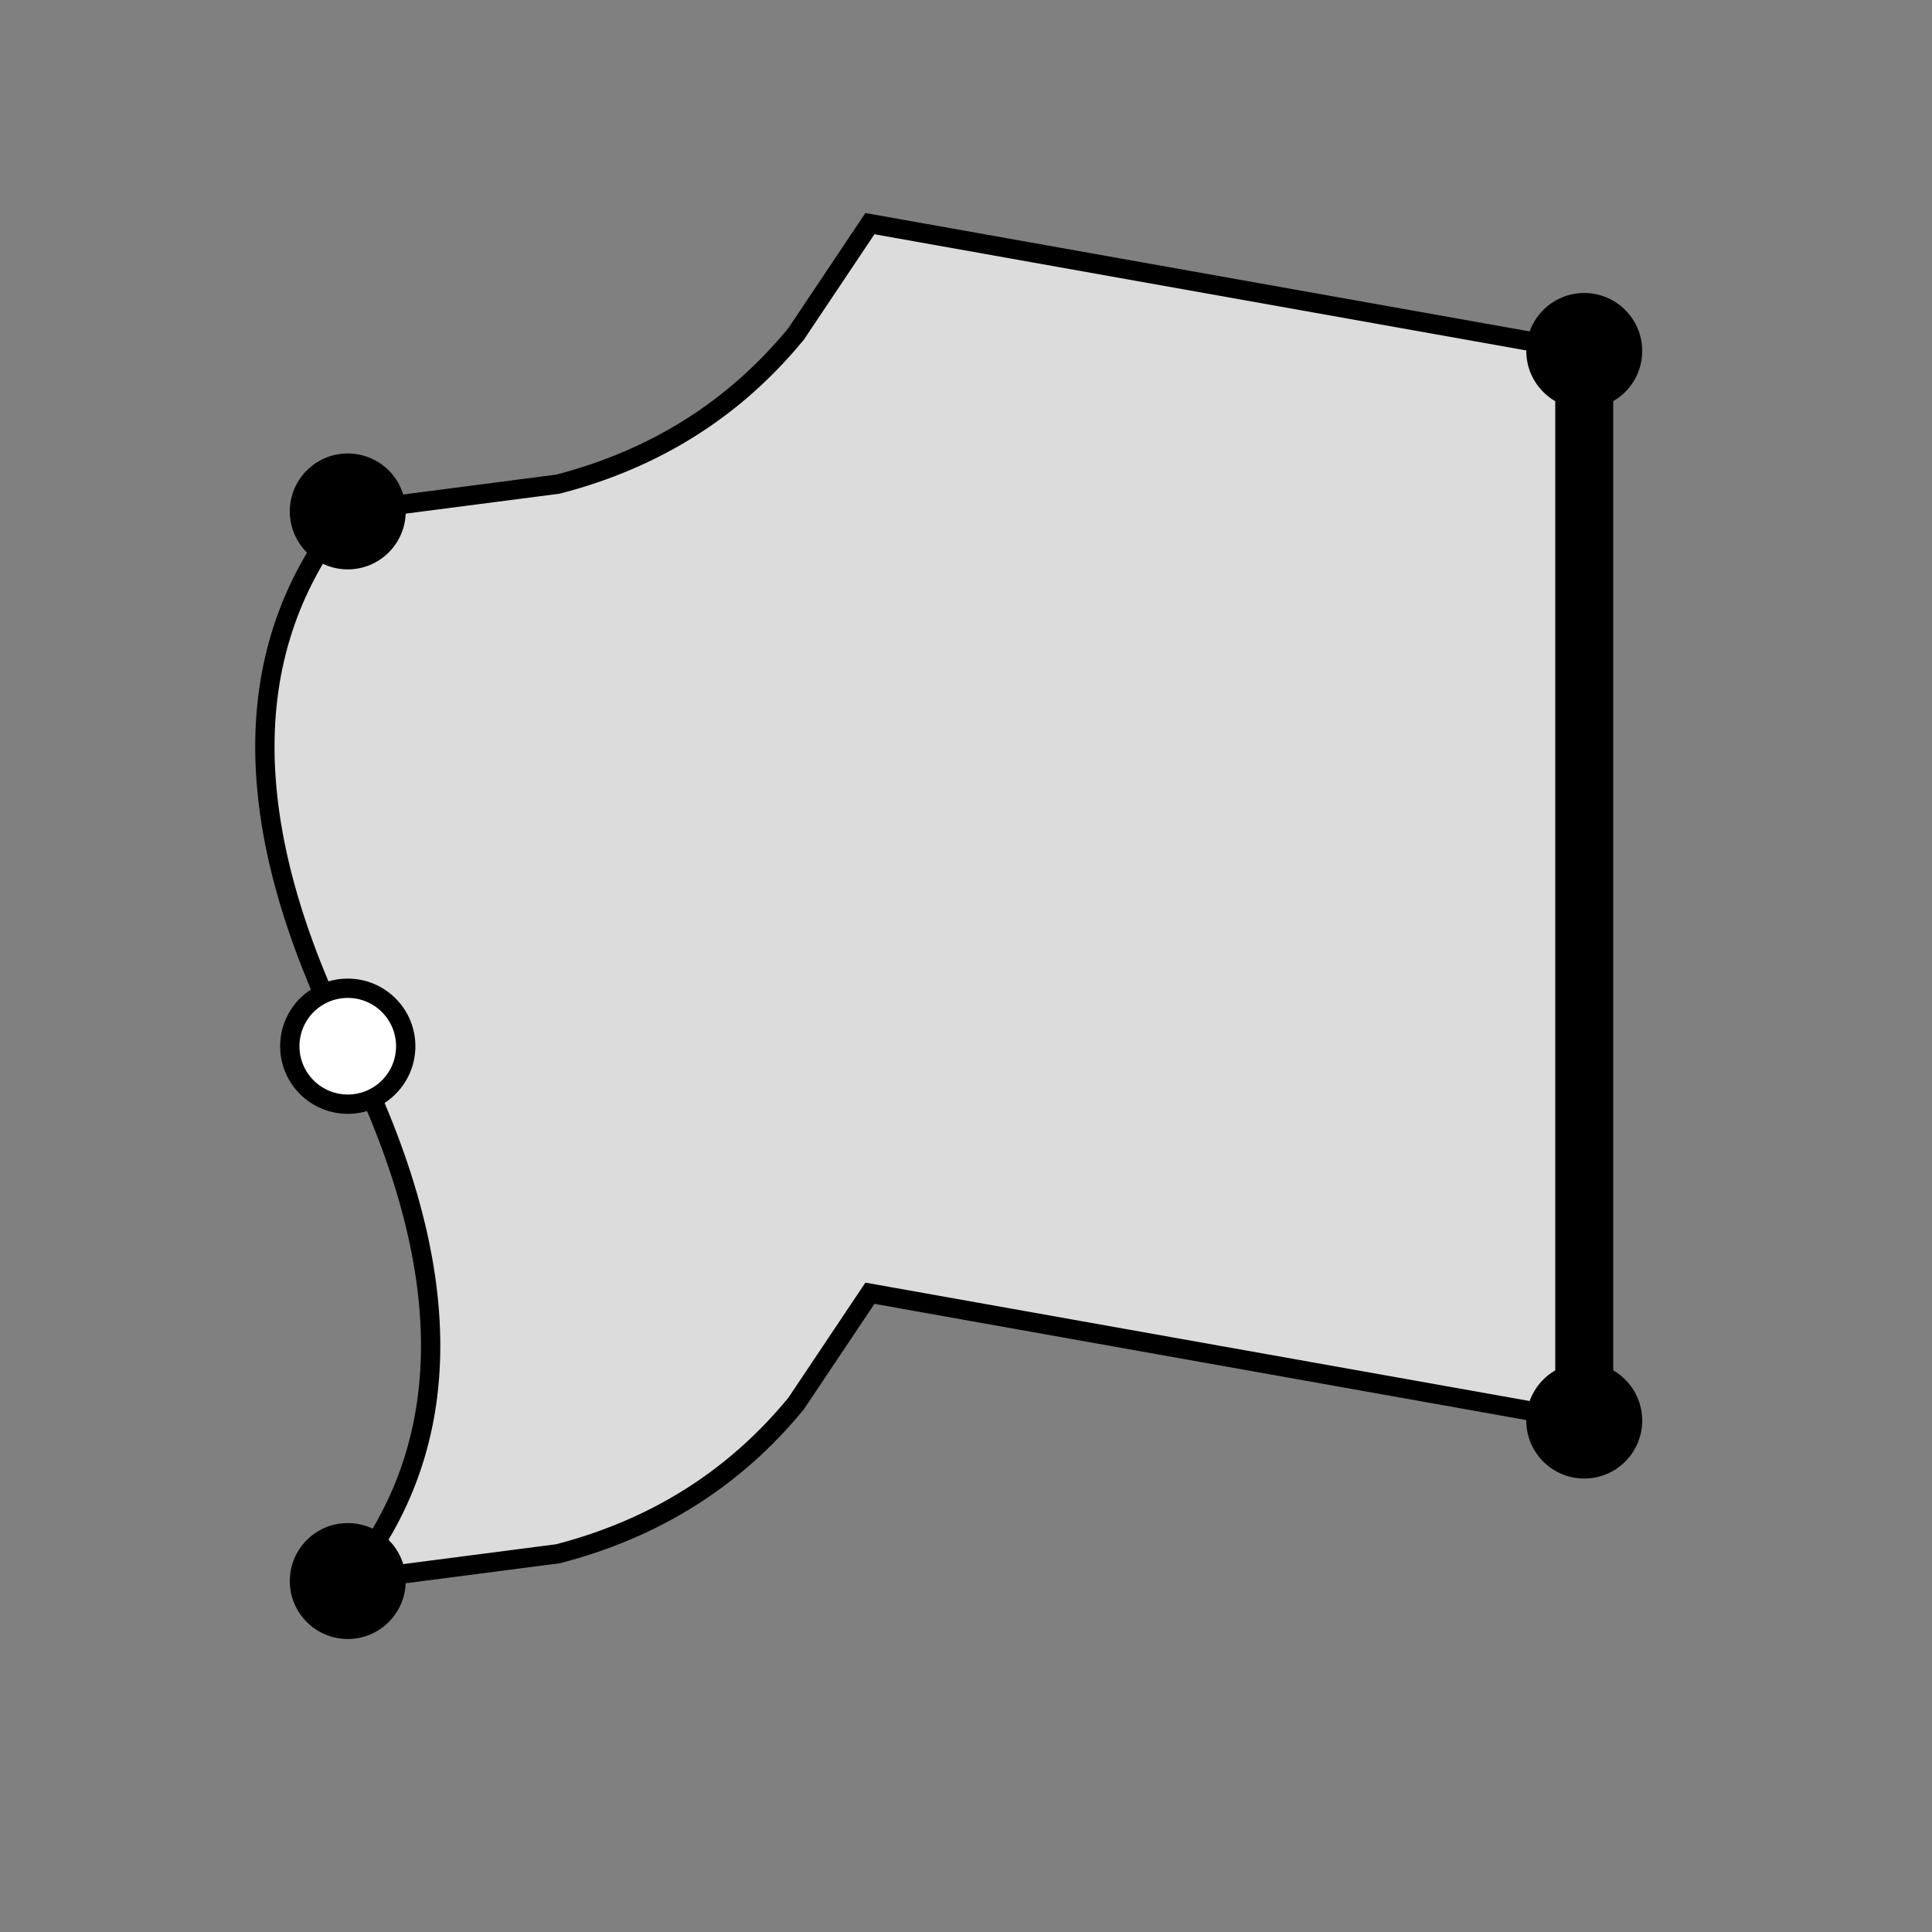
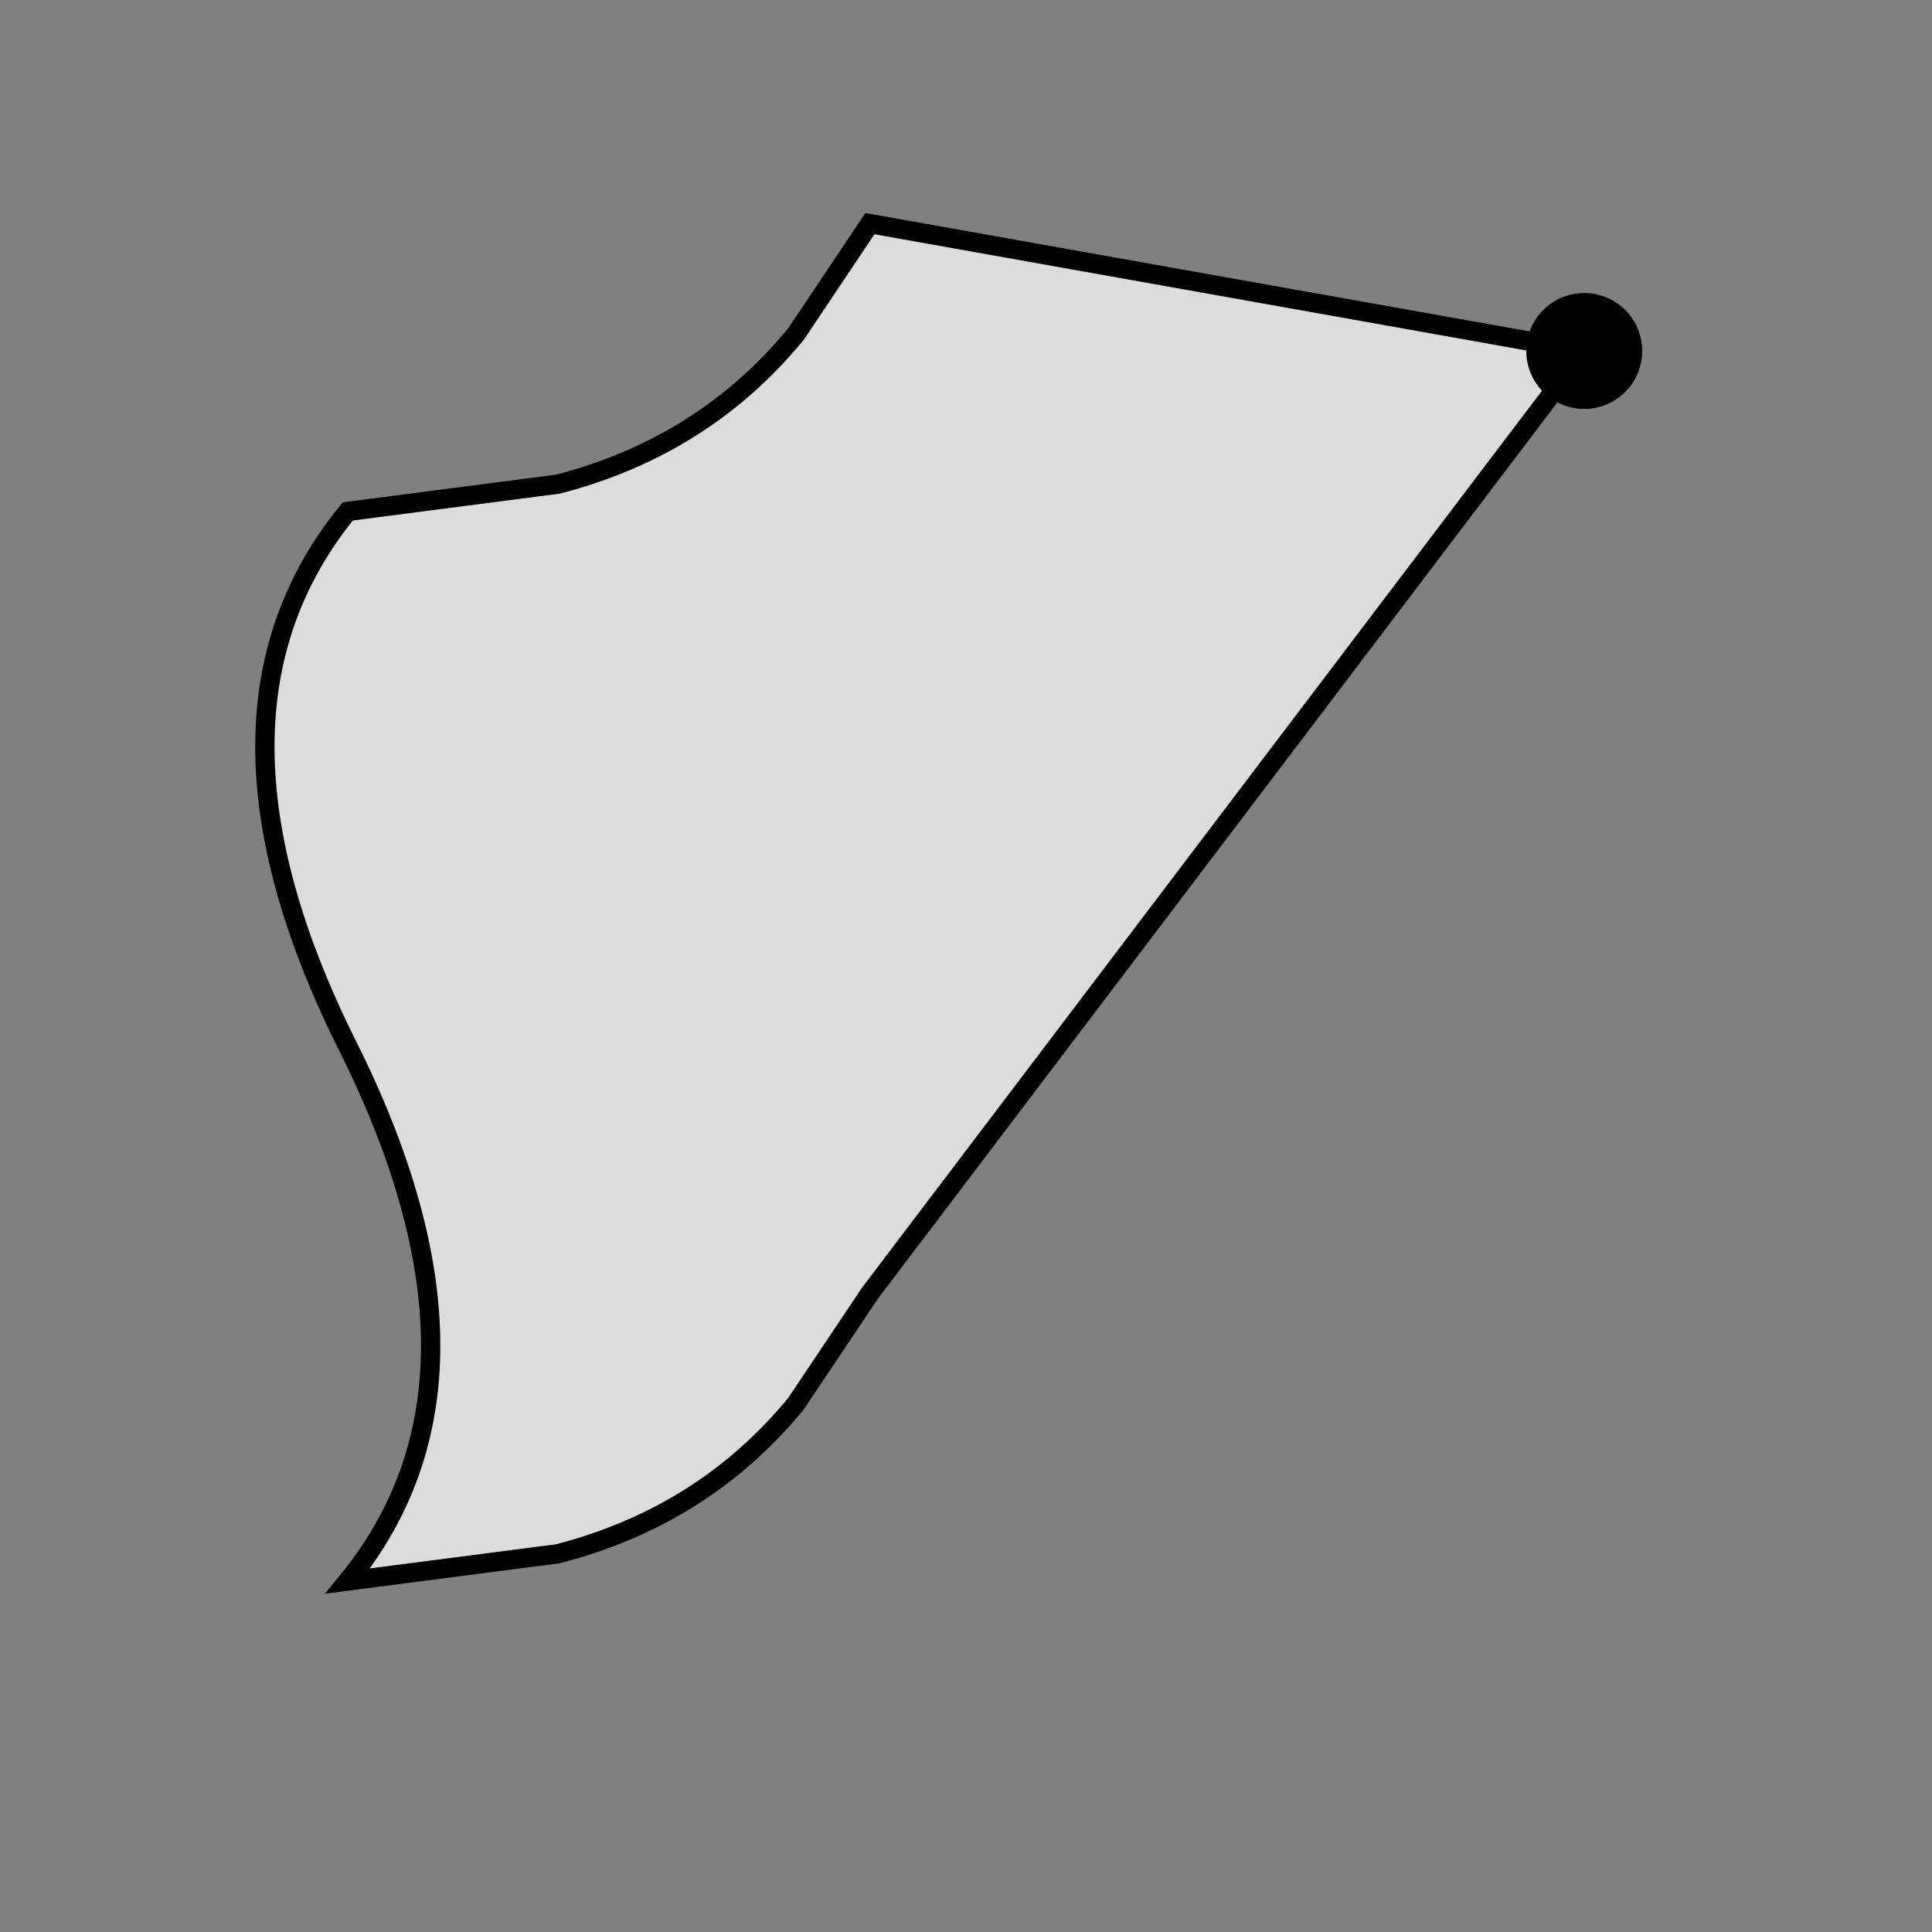
<svg xmlns="http://www.w3.org/2000/svg" height="100" width="100">
  <rect width="100%" height="100%" fill="#808080" stroke="none" />
-   <path d="M18 26.471  L28.88 25.059 Q36.435 23.102 41.211 17.276 L45.027 11.575 L82 18.166  L82 73.529  L45.027 66.938 L41.211 72.64 Q36.435 78.466 28.88 80.422 L18 81.834  Q26.581 71.315 18 54.152 Q9.419 36.99 18 26.471 Z" style="fill: rgb(220, 220, 220); stroke-width: 1; stroke: black;" />
-   <line x1="82" y1="18.166" x2="82" y2="73.529" style="stroke:black; stroke-width:3;" />
-   <circle cx="18" cy="26.471" r="3" fill="black" />
+   <path d="M18 26.471  L28.88 25.059 Q36.435 23.102 41.211 17.276 L45.027 11.575 L82 18.166  L45.027 66.938 L41.211 72.64 Q36.435 78.466 28.88 80.422 L18 81.834  Q26.581 71.315 18 54.152 Q9.419 36.99 18 26.471 Z" style="fill: rgb(220, 220, 220); stroke-width: 1; stroke: black;" />
  <circle cx="82" cy="18.166" r="3" fill="black" />
-   <circle cx="82" cy="73.529" r="3" fill="black" />
-   <circle cx="18" cy="81.834" r="3" fill="black" />
-   <circle cx="18" cy="54.152" r="3" fill="white" stroke="black" />
</svg>